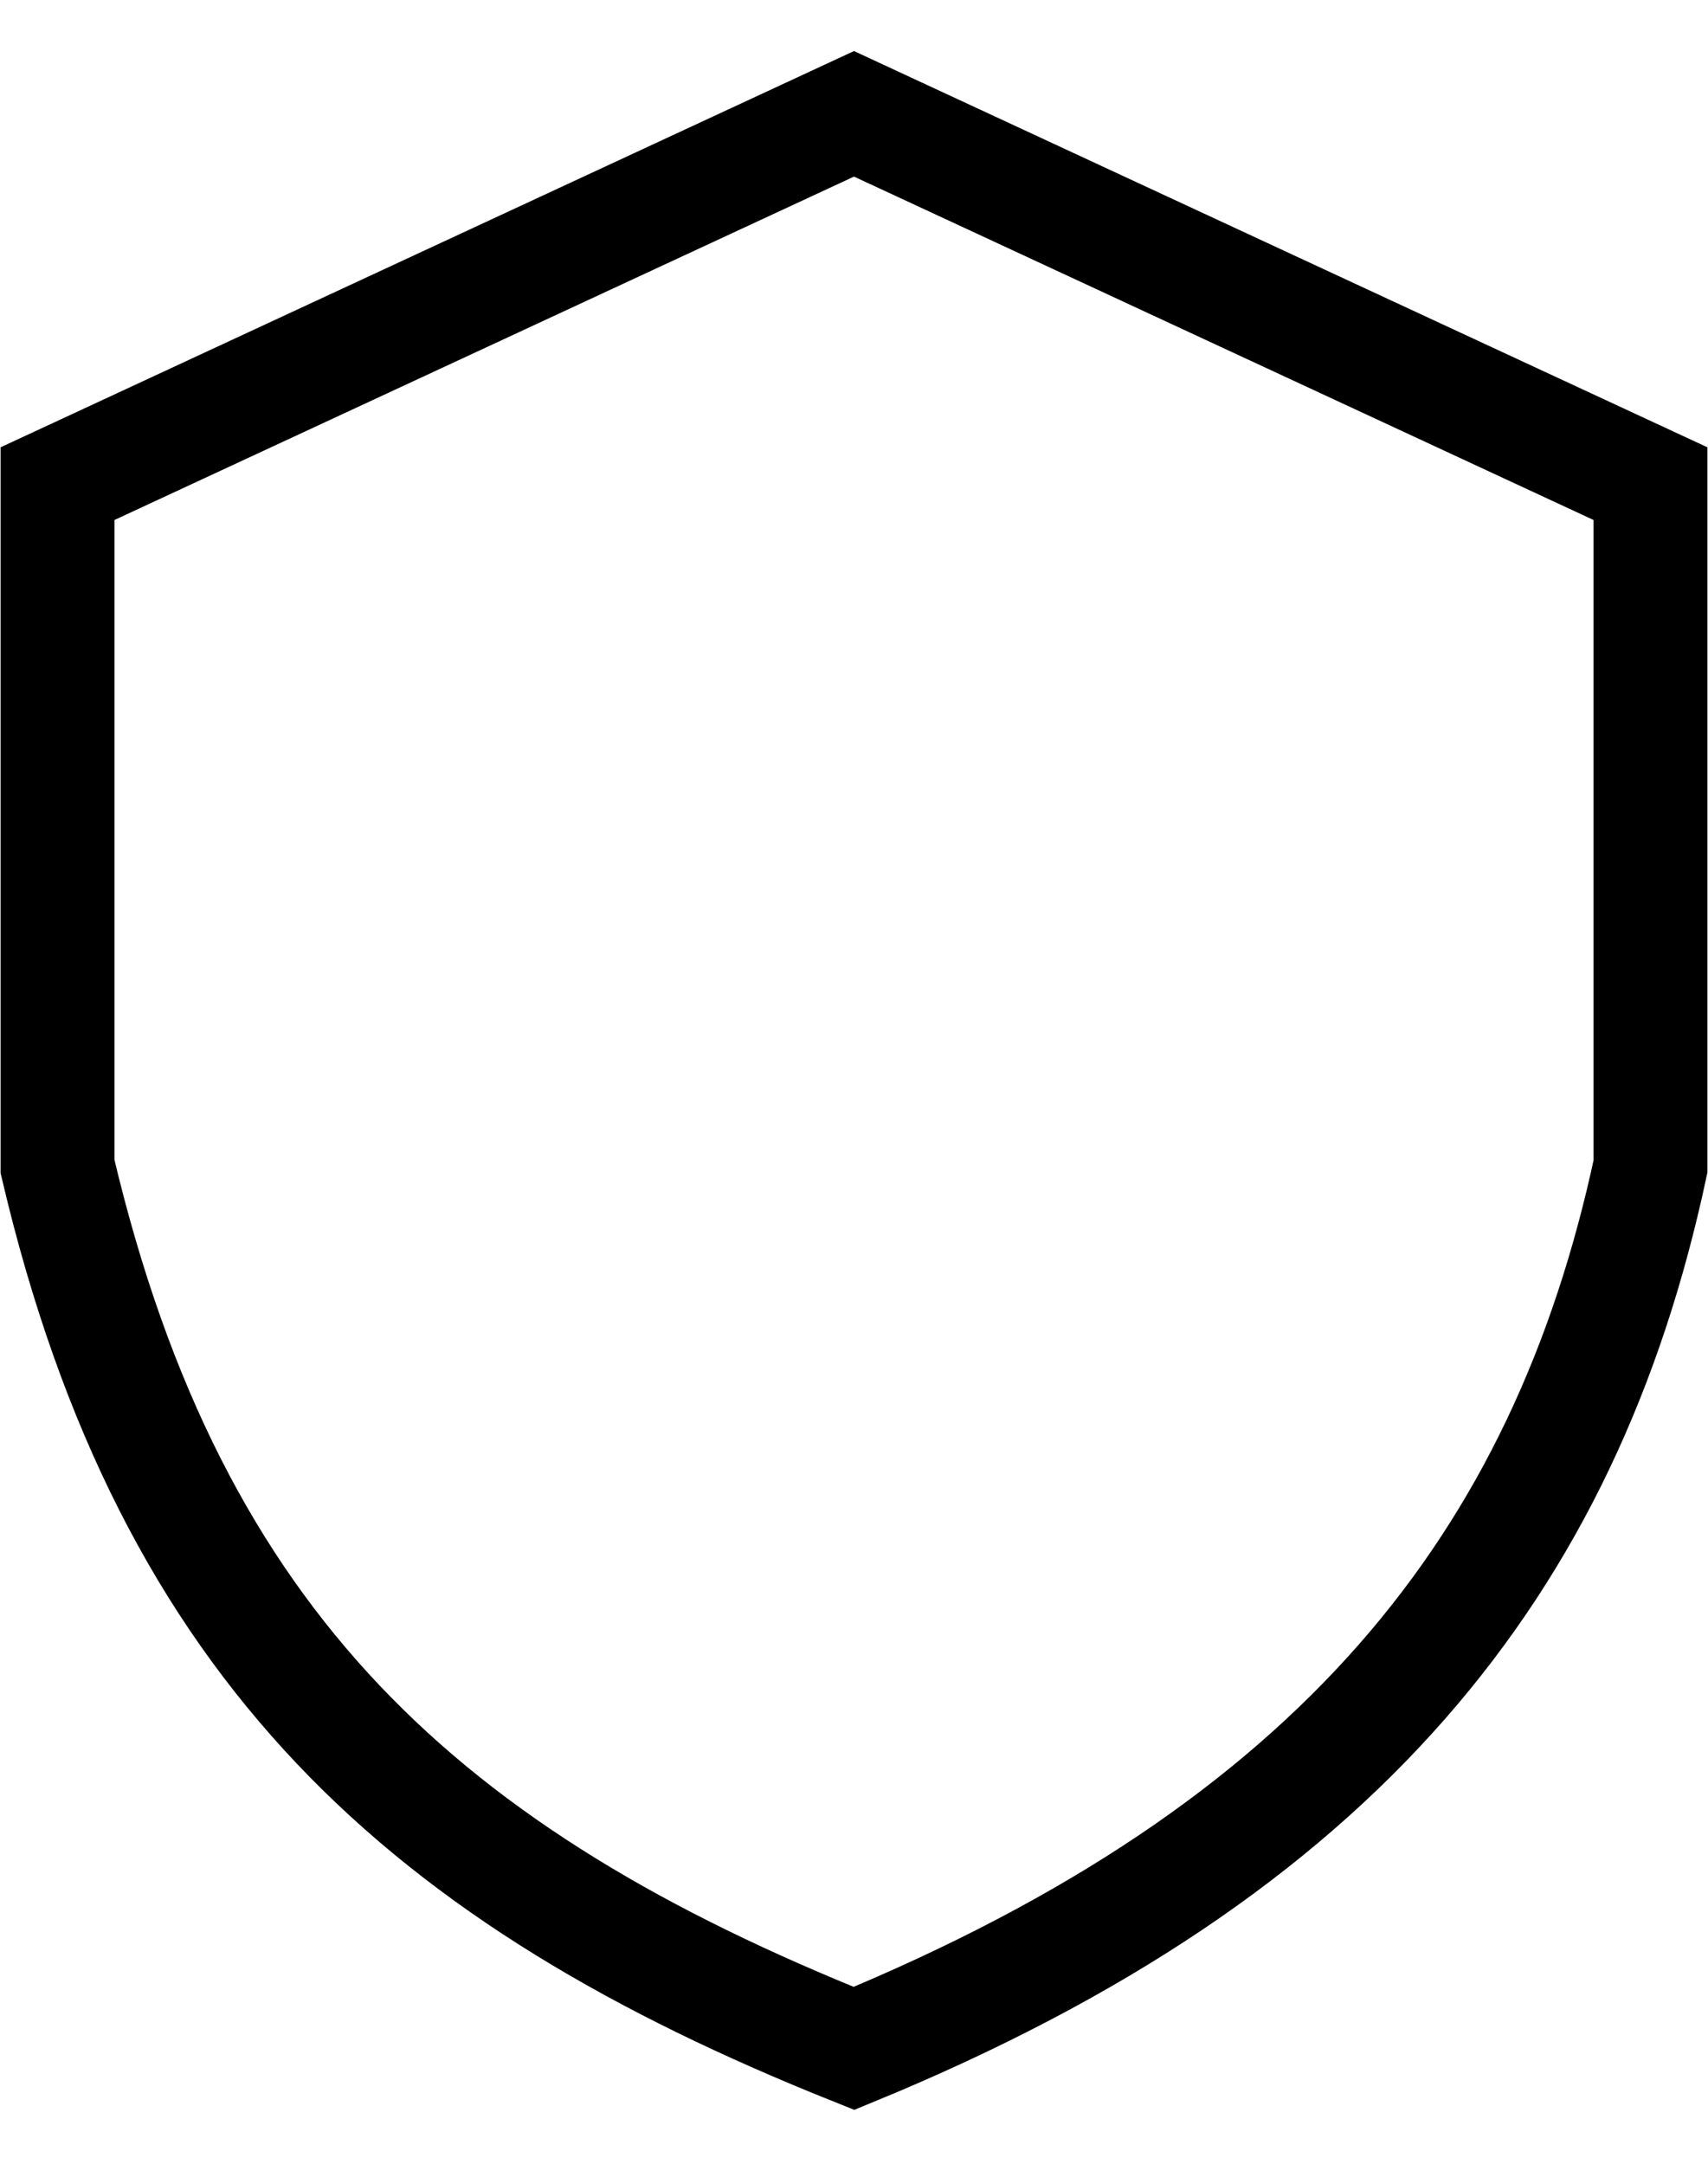
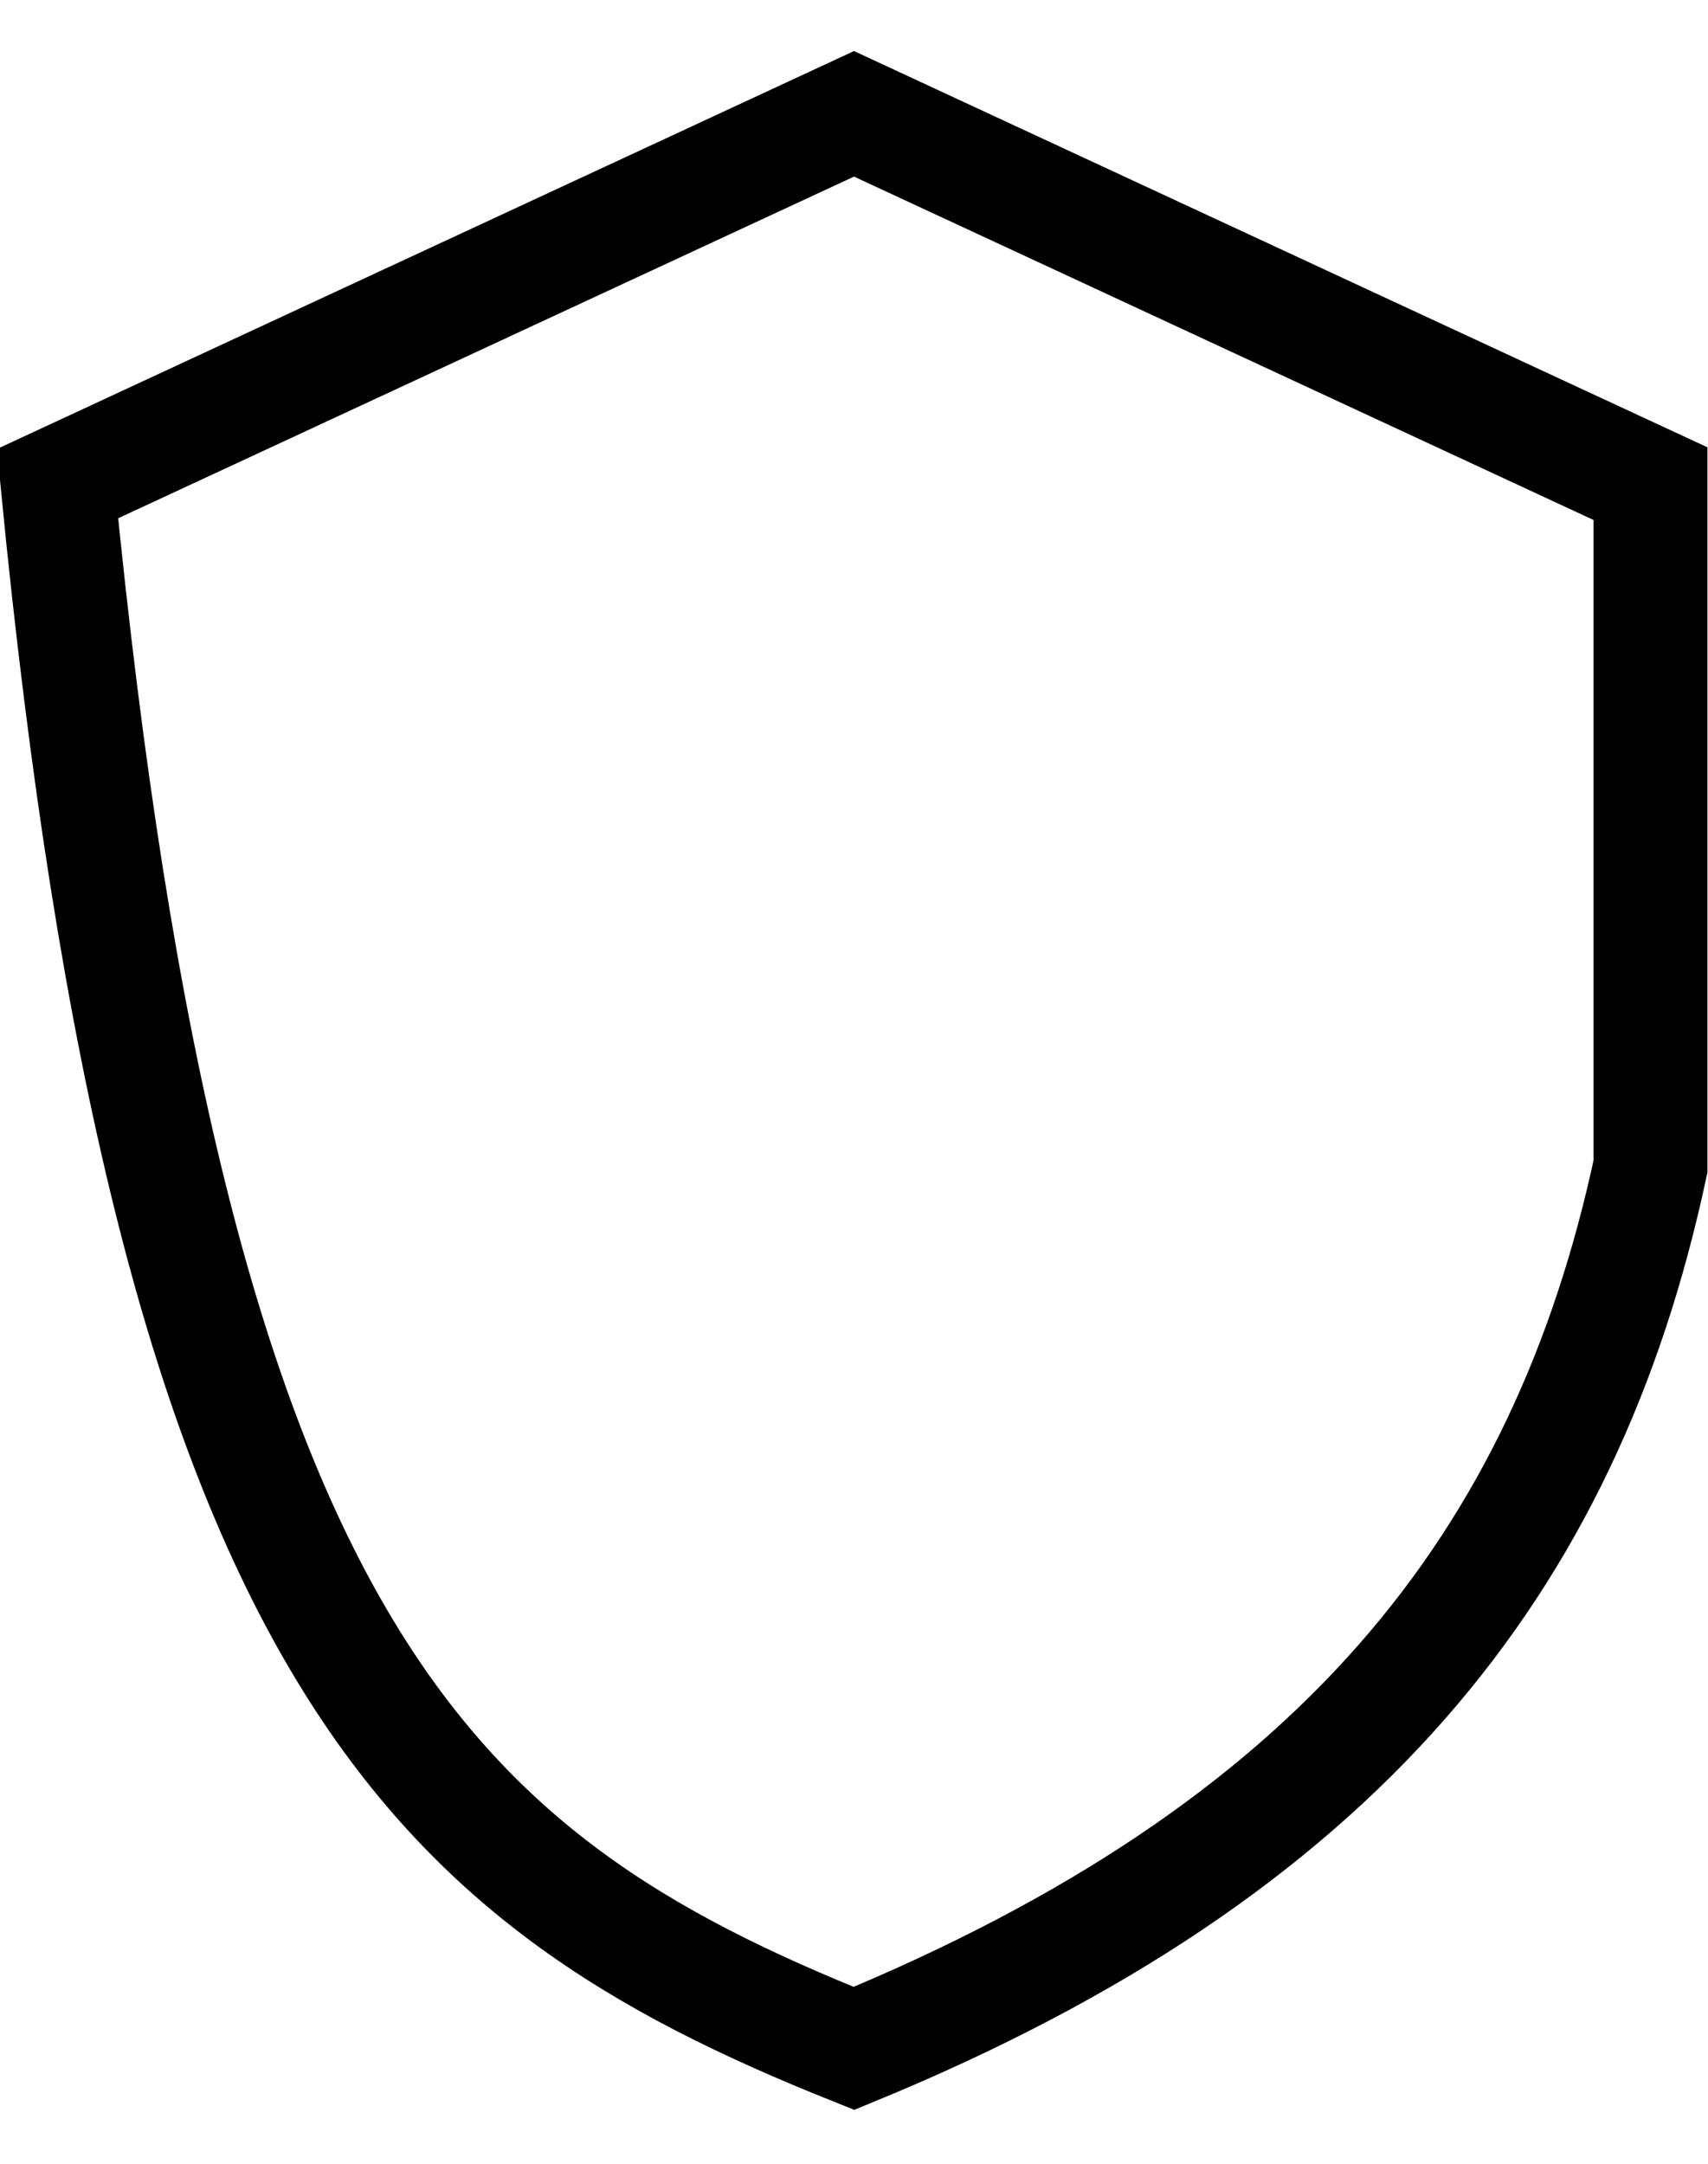
<svg xmlns="http://www.w3.org/2000/svg" viewBox="0 0 30.00 38.00" data-guides="{&quot;vertical&quot;:[],&quot;horizontal&quot;:[]}">
  <defs />
-   <path fill="none" stroke="#000000" fill-opacity="1" stroke-width="2" stroke-opacity="1" id="tSvgb45ff97cf7" title="Path 1" d="M28.99 8.494C24.326 6.329 19.663 4.164 15 1.999C10.337 4.164 5.673 6.329 1.01 8.494C1.01 12.491 1.01 16.488 1.01 20.485C3.009 28.979 7.505 32.976 15 35.974C23.494 32.476 27.491 27.48 28.99 20.485C28.99 16.488 28.99 12.491 28.99 8.494Z" />
+   <path fill="none" stroke="#000000" fill-opacity="1" stroke-width="2" stroke-opacity="1" id="tSvgb45ff97cf7" title="Path 1" d="M28.99 8.494C24.326 6.329 19.663 4.164 15 1.999C10.337 4.164 5.673 6.329 1.01 8.494C3.009 28.979 7.505 32.976 15 35.974C23.494 32.476 27.491 27.48 28.99 20.485C28.99 16.488 28.99 12.491 28.99 8.494Z" />
</svg>